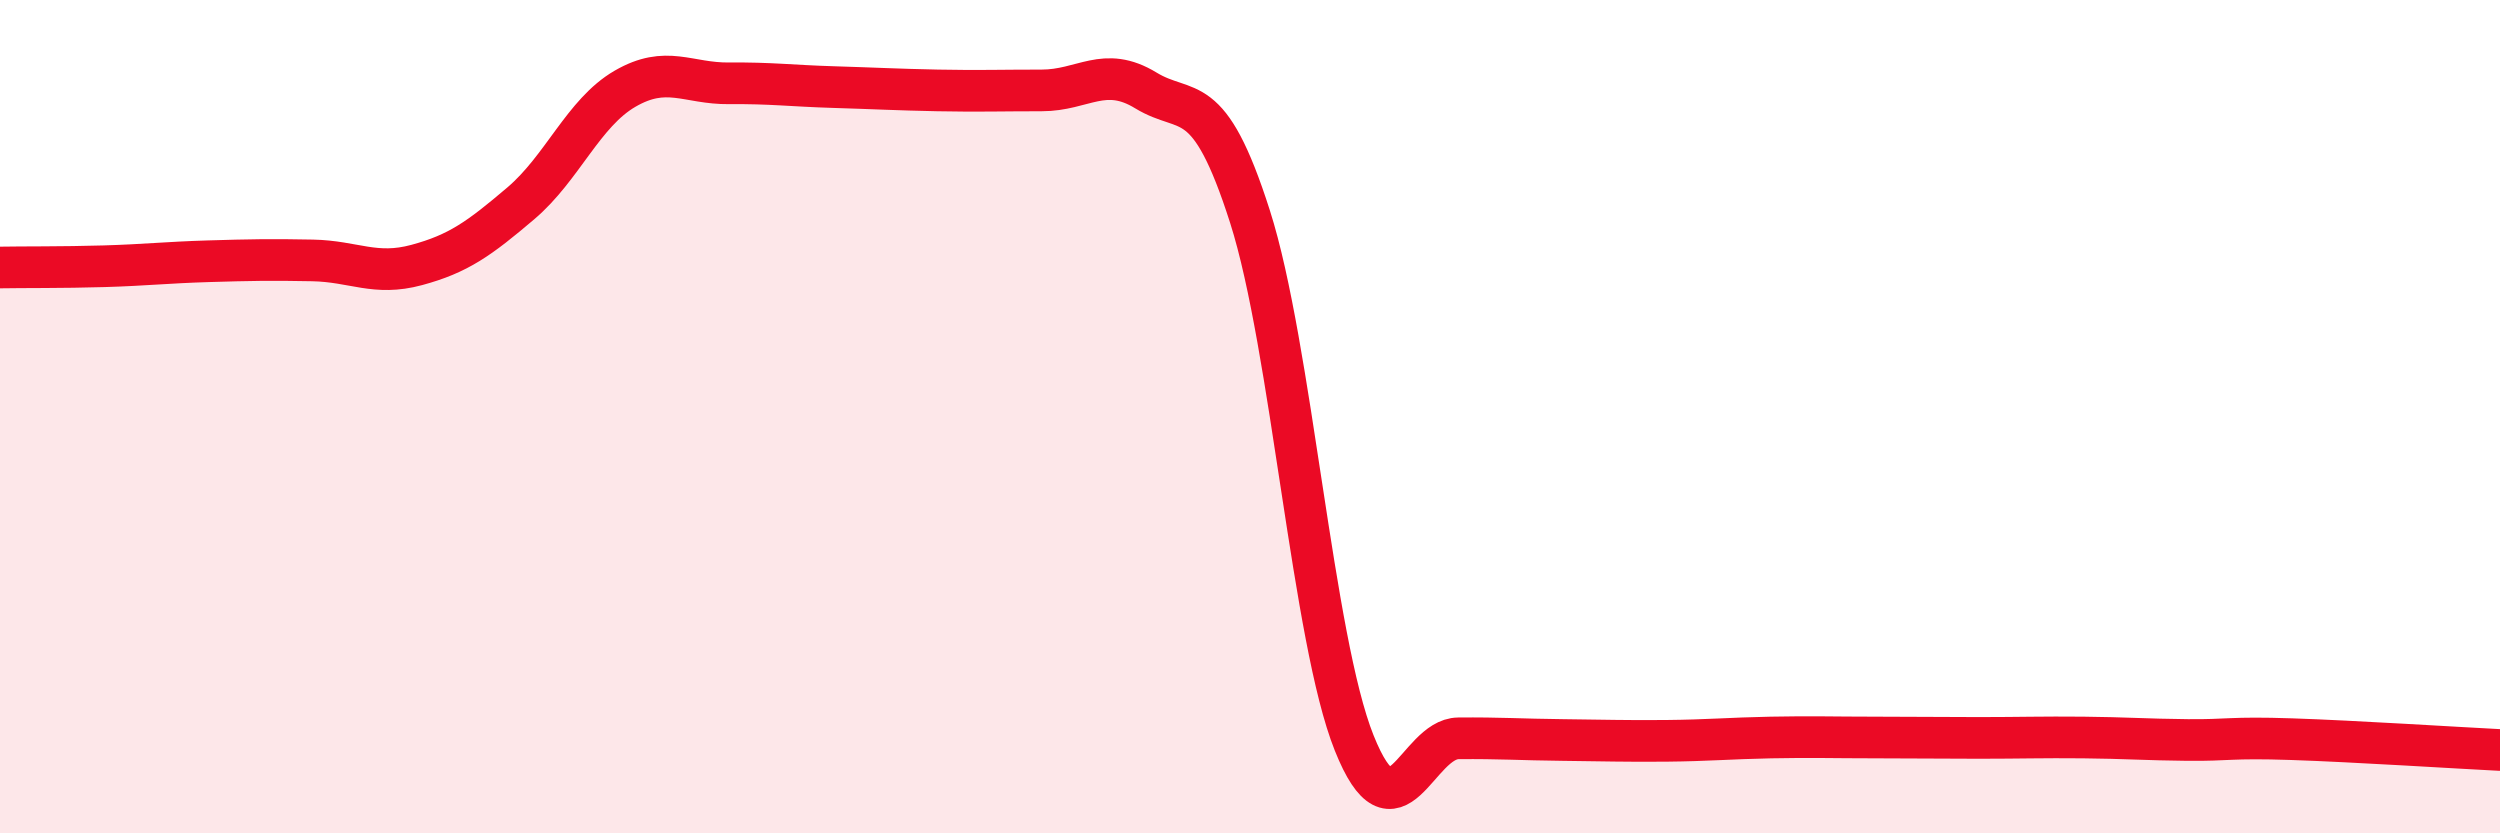
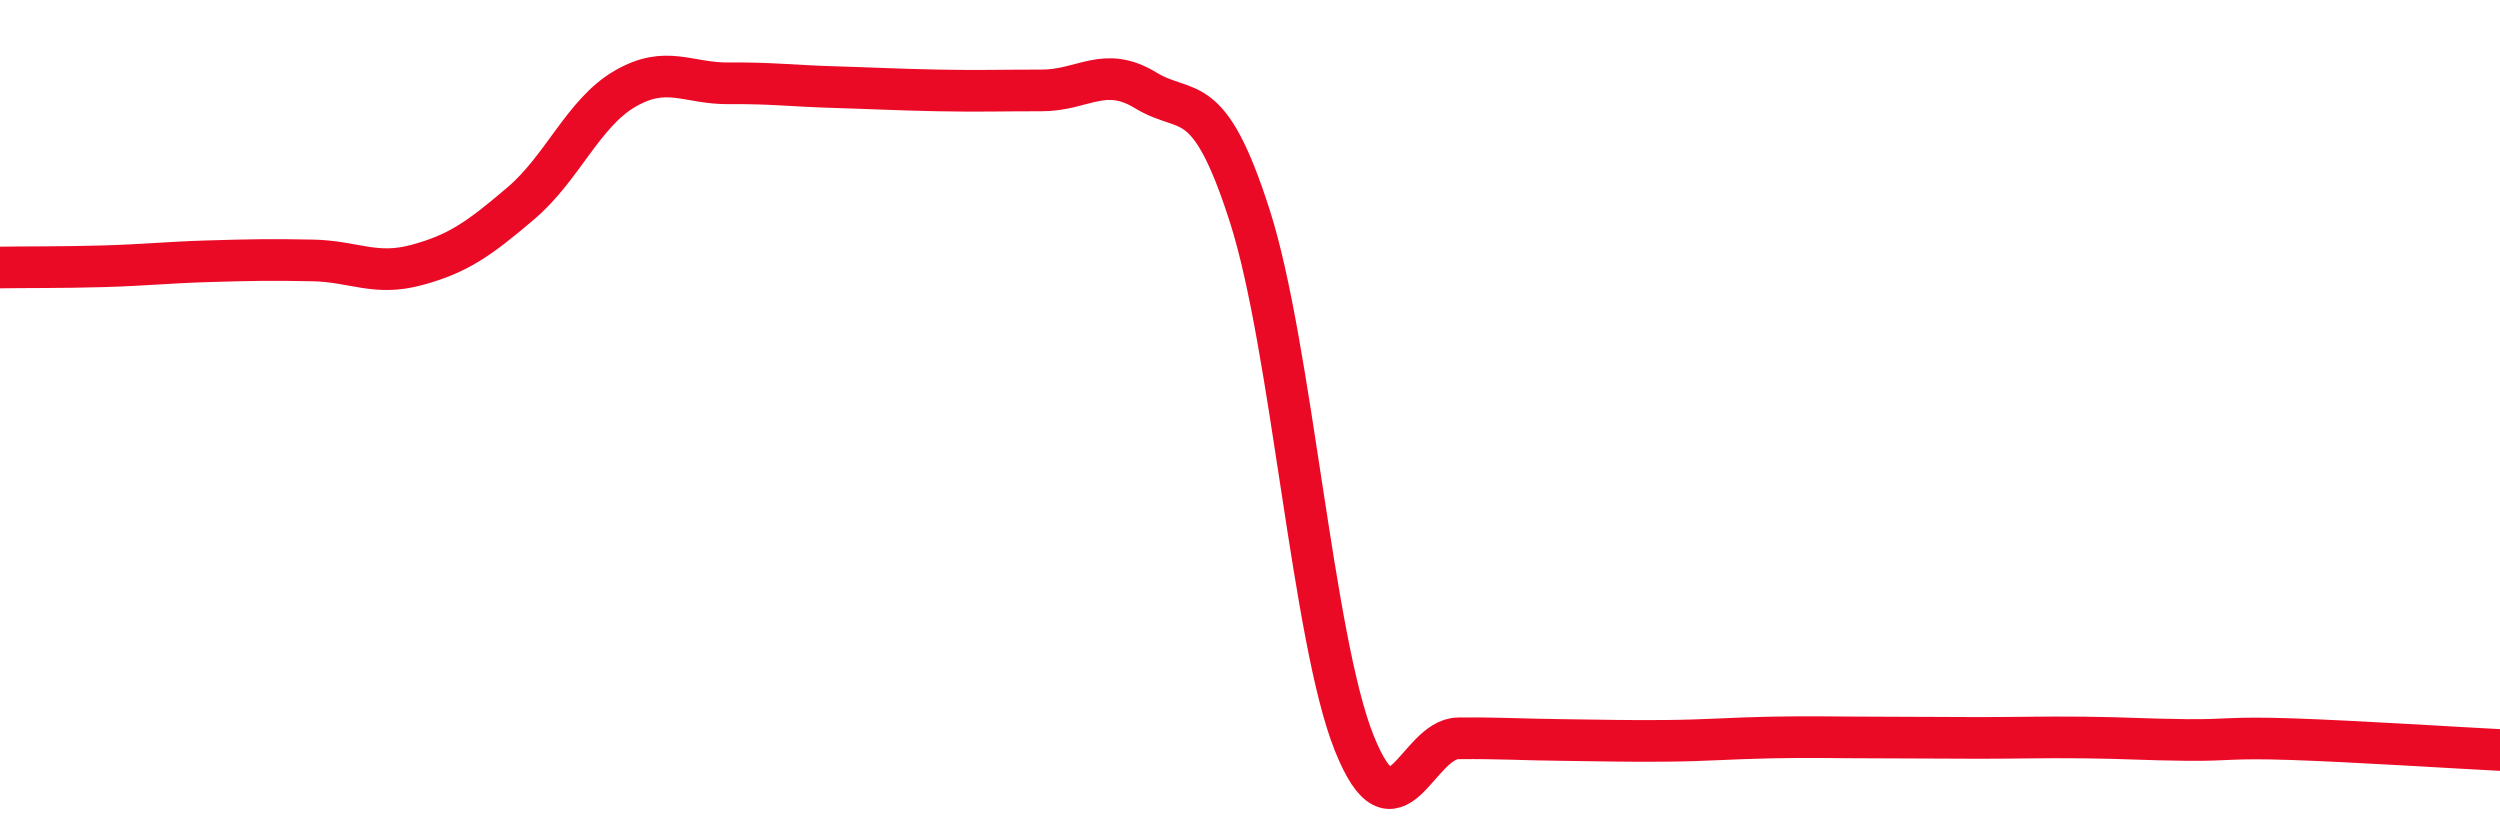
<svg xmlns="http://www.w3.org/2000/svg" width="60" height="20" viewBox="0 0 60 20">
-   <path d="M 0,6.42 C 0.5,6.41 1.5,6.42 2.5,6.39 C 3.5,6.36 4,6.3 5,6.27 C 6,6.24 6.5,6.23 7.5,6.25 C 8.5,6.27 9,6.63 10,6.36 C 11,6.09 11.5,5.73 12.5,4.88 C 13.5,4.03 14,2.71 15,2.13 C 16,1.55 16.5,2.01 17.5,2 C 18.5,1.99 19,2.06 20,2.09 C 21,2.12 21.5,2.15 22.5,2.17 C 23.5,2.19 24,2.17 25,2.17 C 26,2.17 26.5,1.56 27.5,2.17 C 28.5,2.78 29,2.07 30,5.2 C 31,8.33 31.5,15.33 32.5,17.83 C 33.5,20.33 34,17.73 35,17.72 C 36,17.71 36.5,17.75 37.5,17.76 C 38.5,17.77 39,17.79 40,17.78 C 41,17.77 41.5,17.72 42.5,17.7 C 43.5,17.68 44,17.7 45,17.7 C 46,17.7 46.5,17.71 47.5,17.71 C 48.5,17.71 49,17.69 50,17.7 C 51,17.71 51.5,17.75 52.5,17.76 C 53.5,17.77 53.5,17.69 55,17.74 C 56.5,17.79 59,17.95 60,18L60 20L0 20Z" fill="#EB0A25" opacity="0.1" stroke-linecap="round" stroke-linejoin="round" />
  <path d="M 0,6.42 C 0.5,6.41 1.5,6.42 2.5,6.39 C 3.5,6.36 4,6.3 5,6.27 C 6,6.24 6.5,6.23 7.5,6.25 C 8.5,6.27 9,6.63 10,6.36 C 11,6.09 11.5,5.73 12.5,4.88 C 13.5,4.03 14,2.71 15,2.13 C 16,1.55 16.5,2.01 17.5,2 C 18.5,1.99 19,2.06 20,2.09 C 21,2.12 21.5,2.15 22.5,2.17 C 23.5,2.19 24,2.17 25,2.17 C 26,2.17 26.5,1.56 27.5,2.17 C 28.5,2.78 29,2.07 30,5.2 C 31,8.33 31.5,15.33 32.5,17.83 C 33.5,20.33 34,17.73 35,17.72 C 36,17.71 36.5,17.75 37.5,17.76 C 38.5,17.77 39,17.79 40,17.78 C 41,17.77 41.5,17.72 42.5,17.7 C 43.5,17.68 44,17.7 45,17.7 C 46,17.7 46.5,17.71 47.5,17.71 C 48.5,17.71 49,17.69 50,17.7 C 51,17.71 51.5,17.75 52.5,17.76 C 53.5,17.77 53.5,17.69 55,17.74 C 56.5,17.79 59,17.95 60,18" stroke="#EB0A25" stroke-width="1" fill="none" stroke-linecap="round" stroke-linejoin="round" />
</svg>